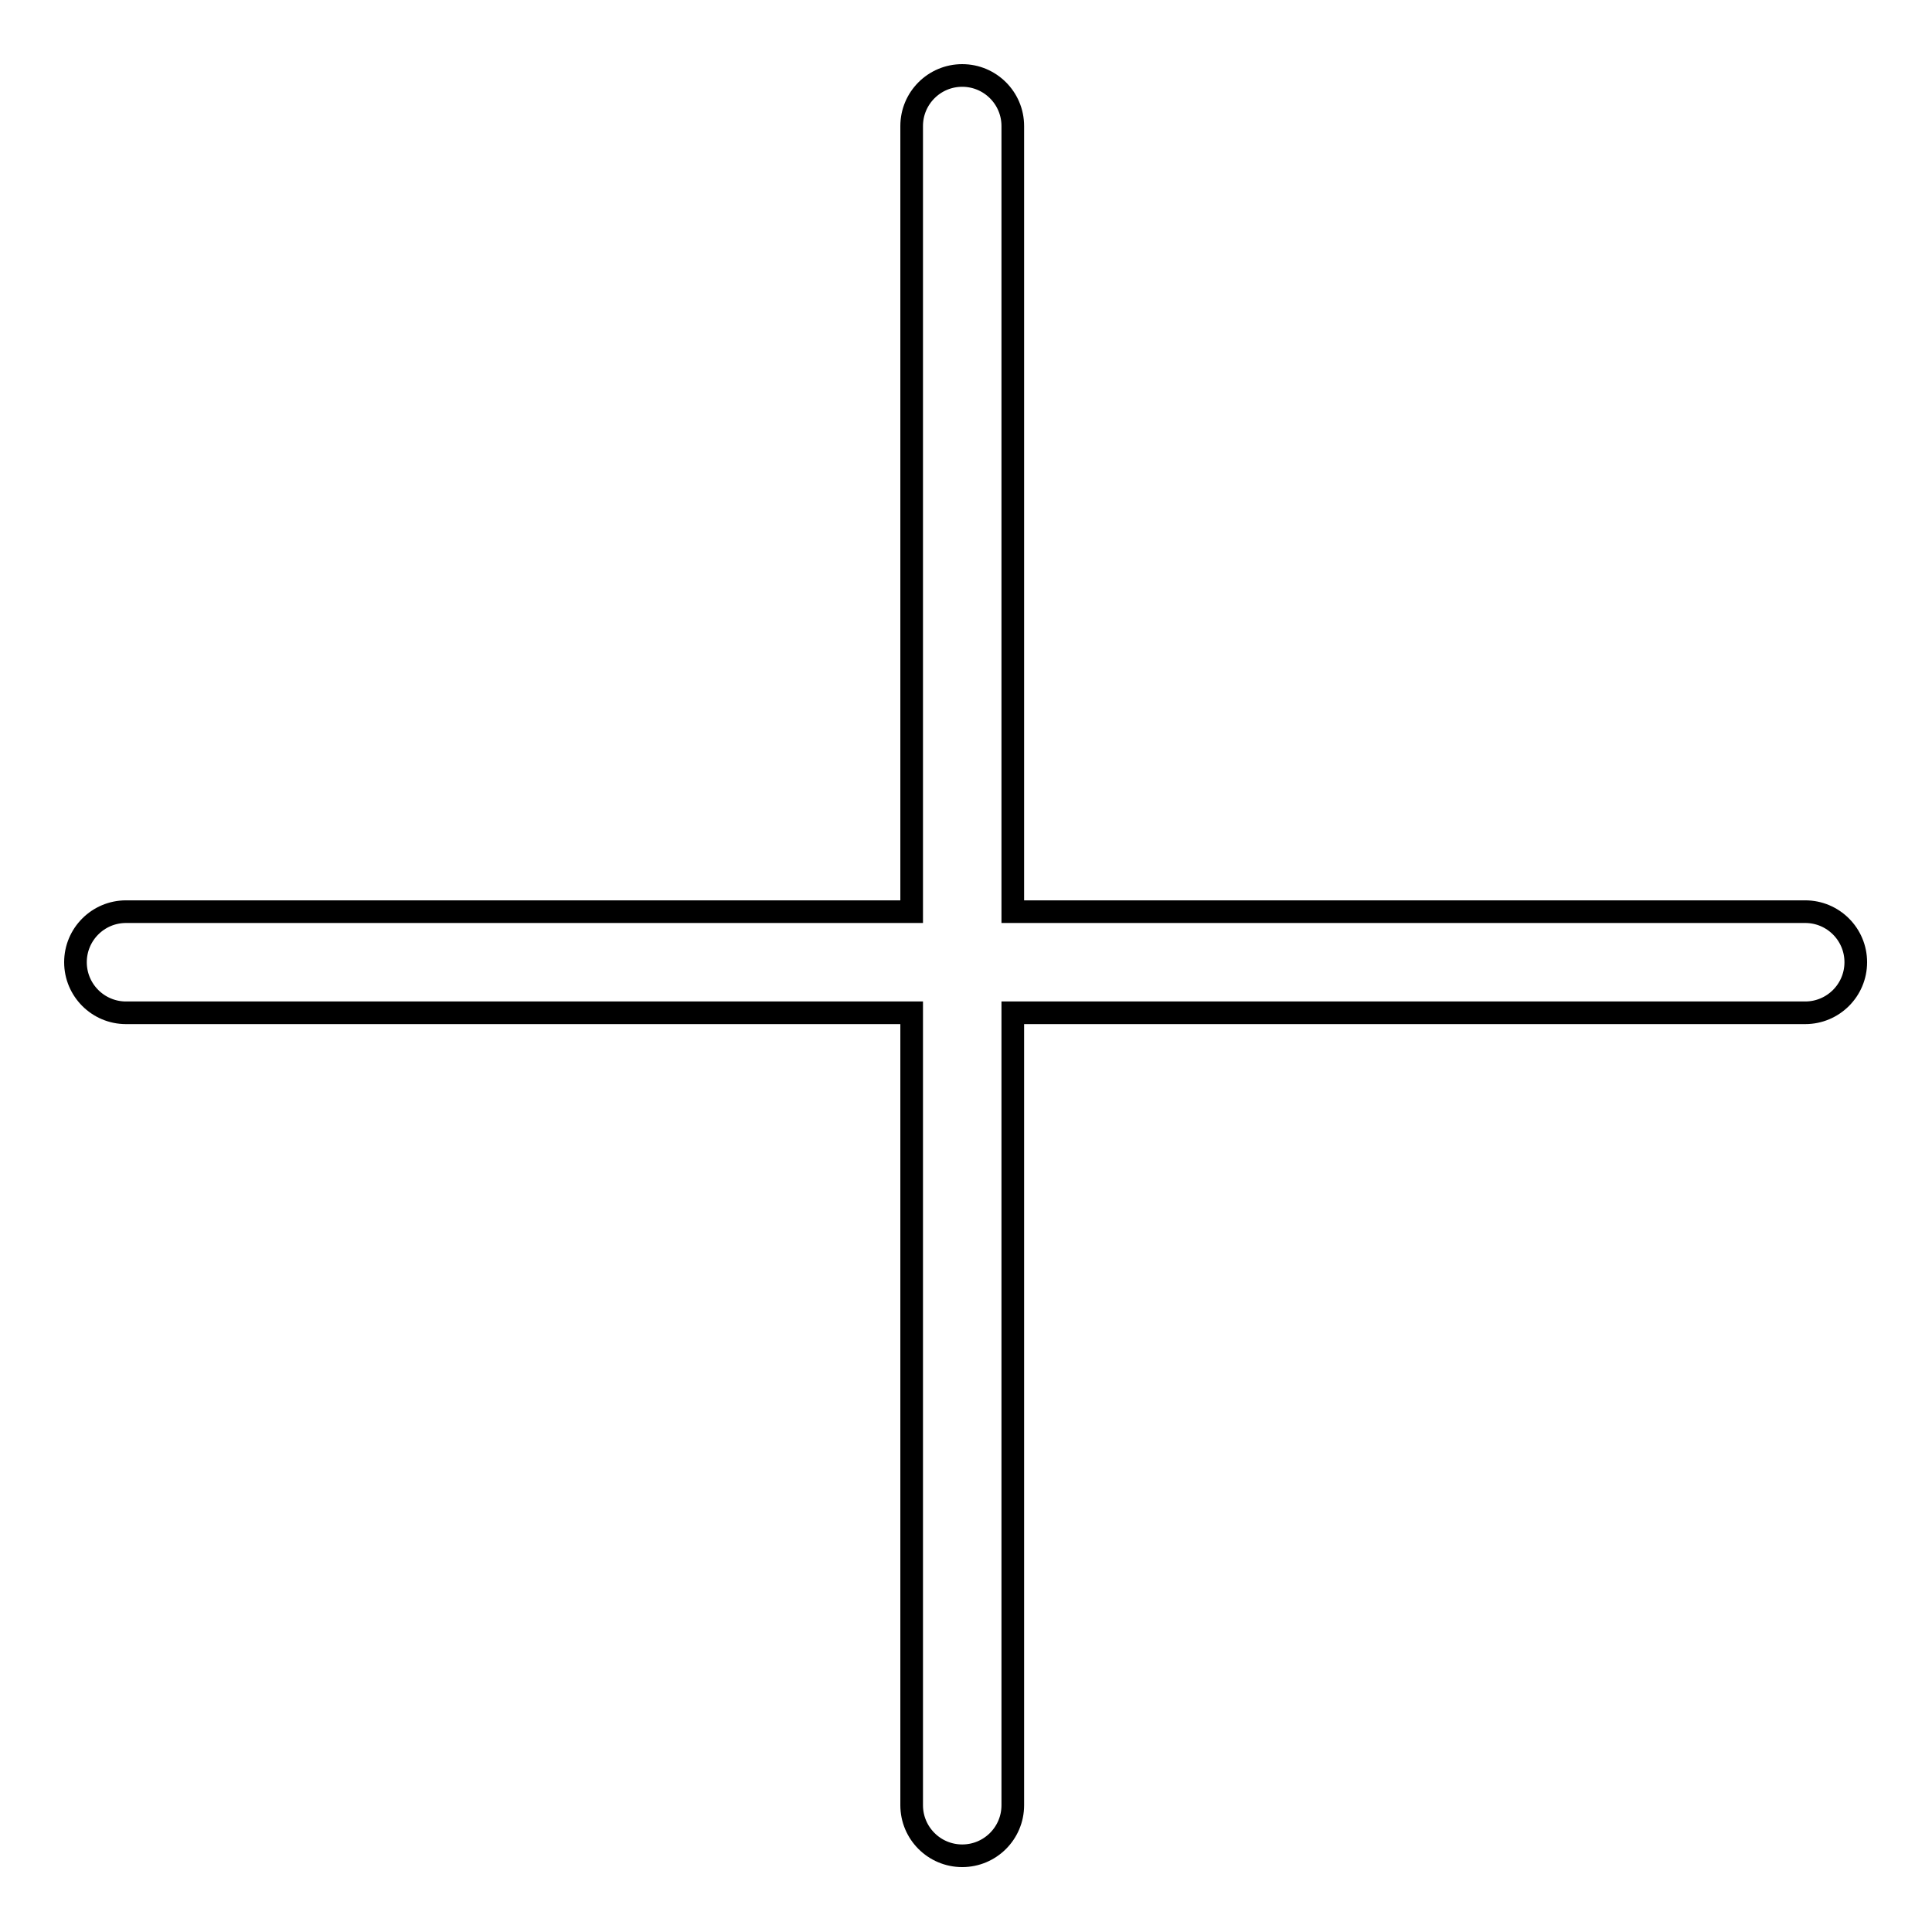
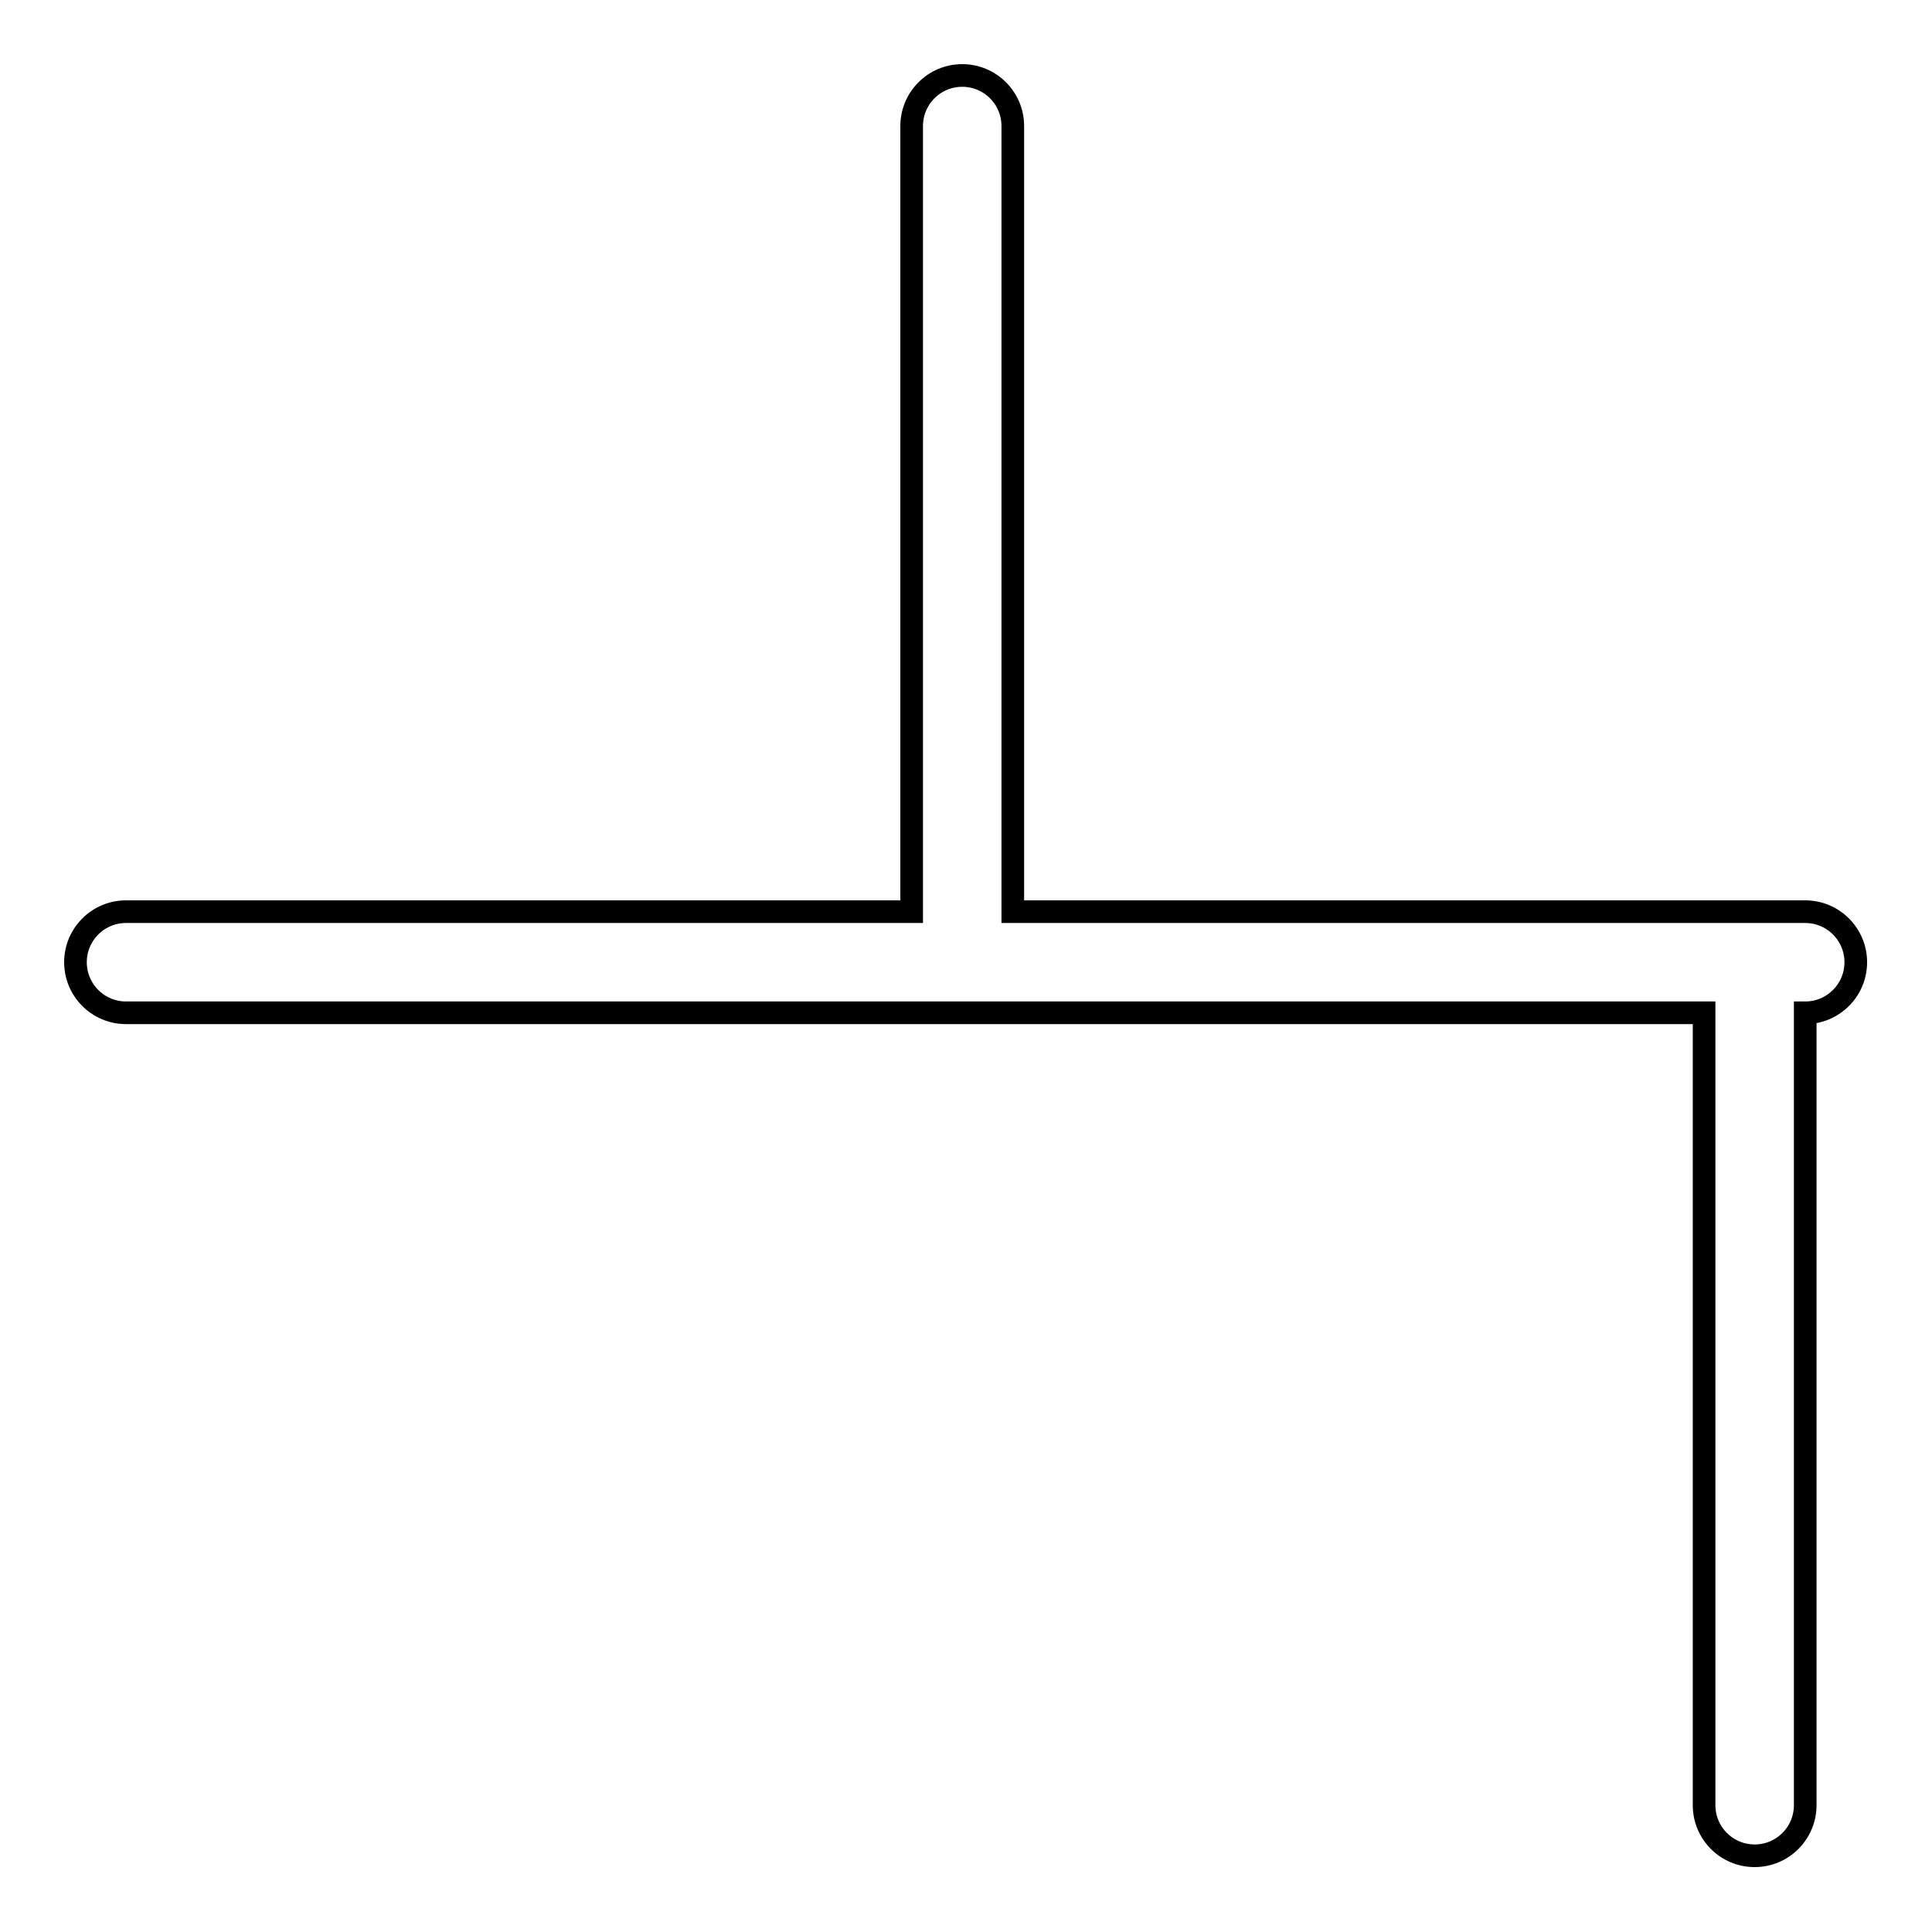
<svg xmlns="http://www.w3.org/2000/svg" version="1.1" x="0px" y="0px" viewBox="0 0 256 256" enable-background="new 0 0 256 256" xml:space="preserve">
  <g>
-     <path stroke-width="3" fill-opacity="0" stroke="#000000" d="M120.8,120.8V16.7c0-3.7,3-6.7,6.7-6.7c3.7,0,6.7,3,6.7,6.7v104.1h105c3.7,0,6.7,3,6.7,6.7 c0,3.7-3,6.7-6.7,6.7h-105v105c0,3.7-3,6.7-6.7,6.7c-3.7,0-6.7-3-6.7-6.7v-105H16.7c-3.7,0-6.7-3-6.7-6.7c0-3.7,3-6.7,6.7-6.7 H120.8z" />
+     <path stroke-width="3" fill-opacity="0" stroke="#000000" d="M120.8,120.8V16.7c0-3.7,3-6.7,6.7-6.7c3.7,0,6.7,3,6.7,6.7v104.1h105c3.7,0,6.7,3,6.7,6.7 c0,3.7-3,6.7-6.7,6.7v105c0,3.7-3,6.7-6.7,6.7c-3.7,0-6.7-3-6.7-6.7v-105H16.7c-3.7,0-6.7-3-6.7-6.7c0-3.7,3-6.7,6.7-6.7 H120.8z" />
  </g>
</svg>